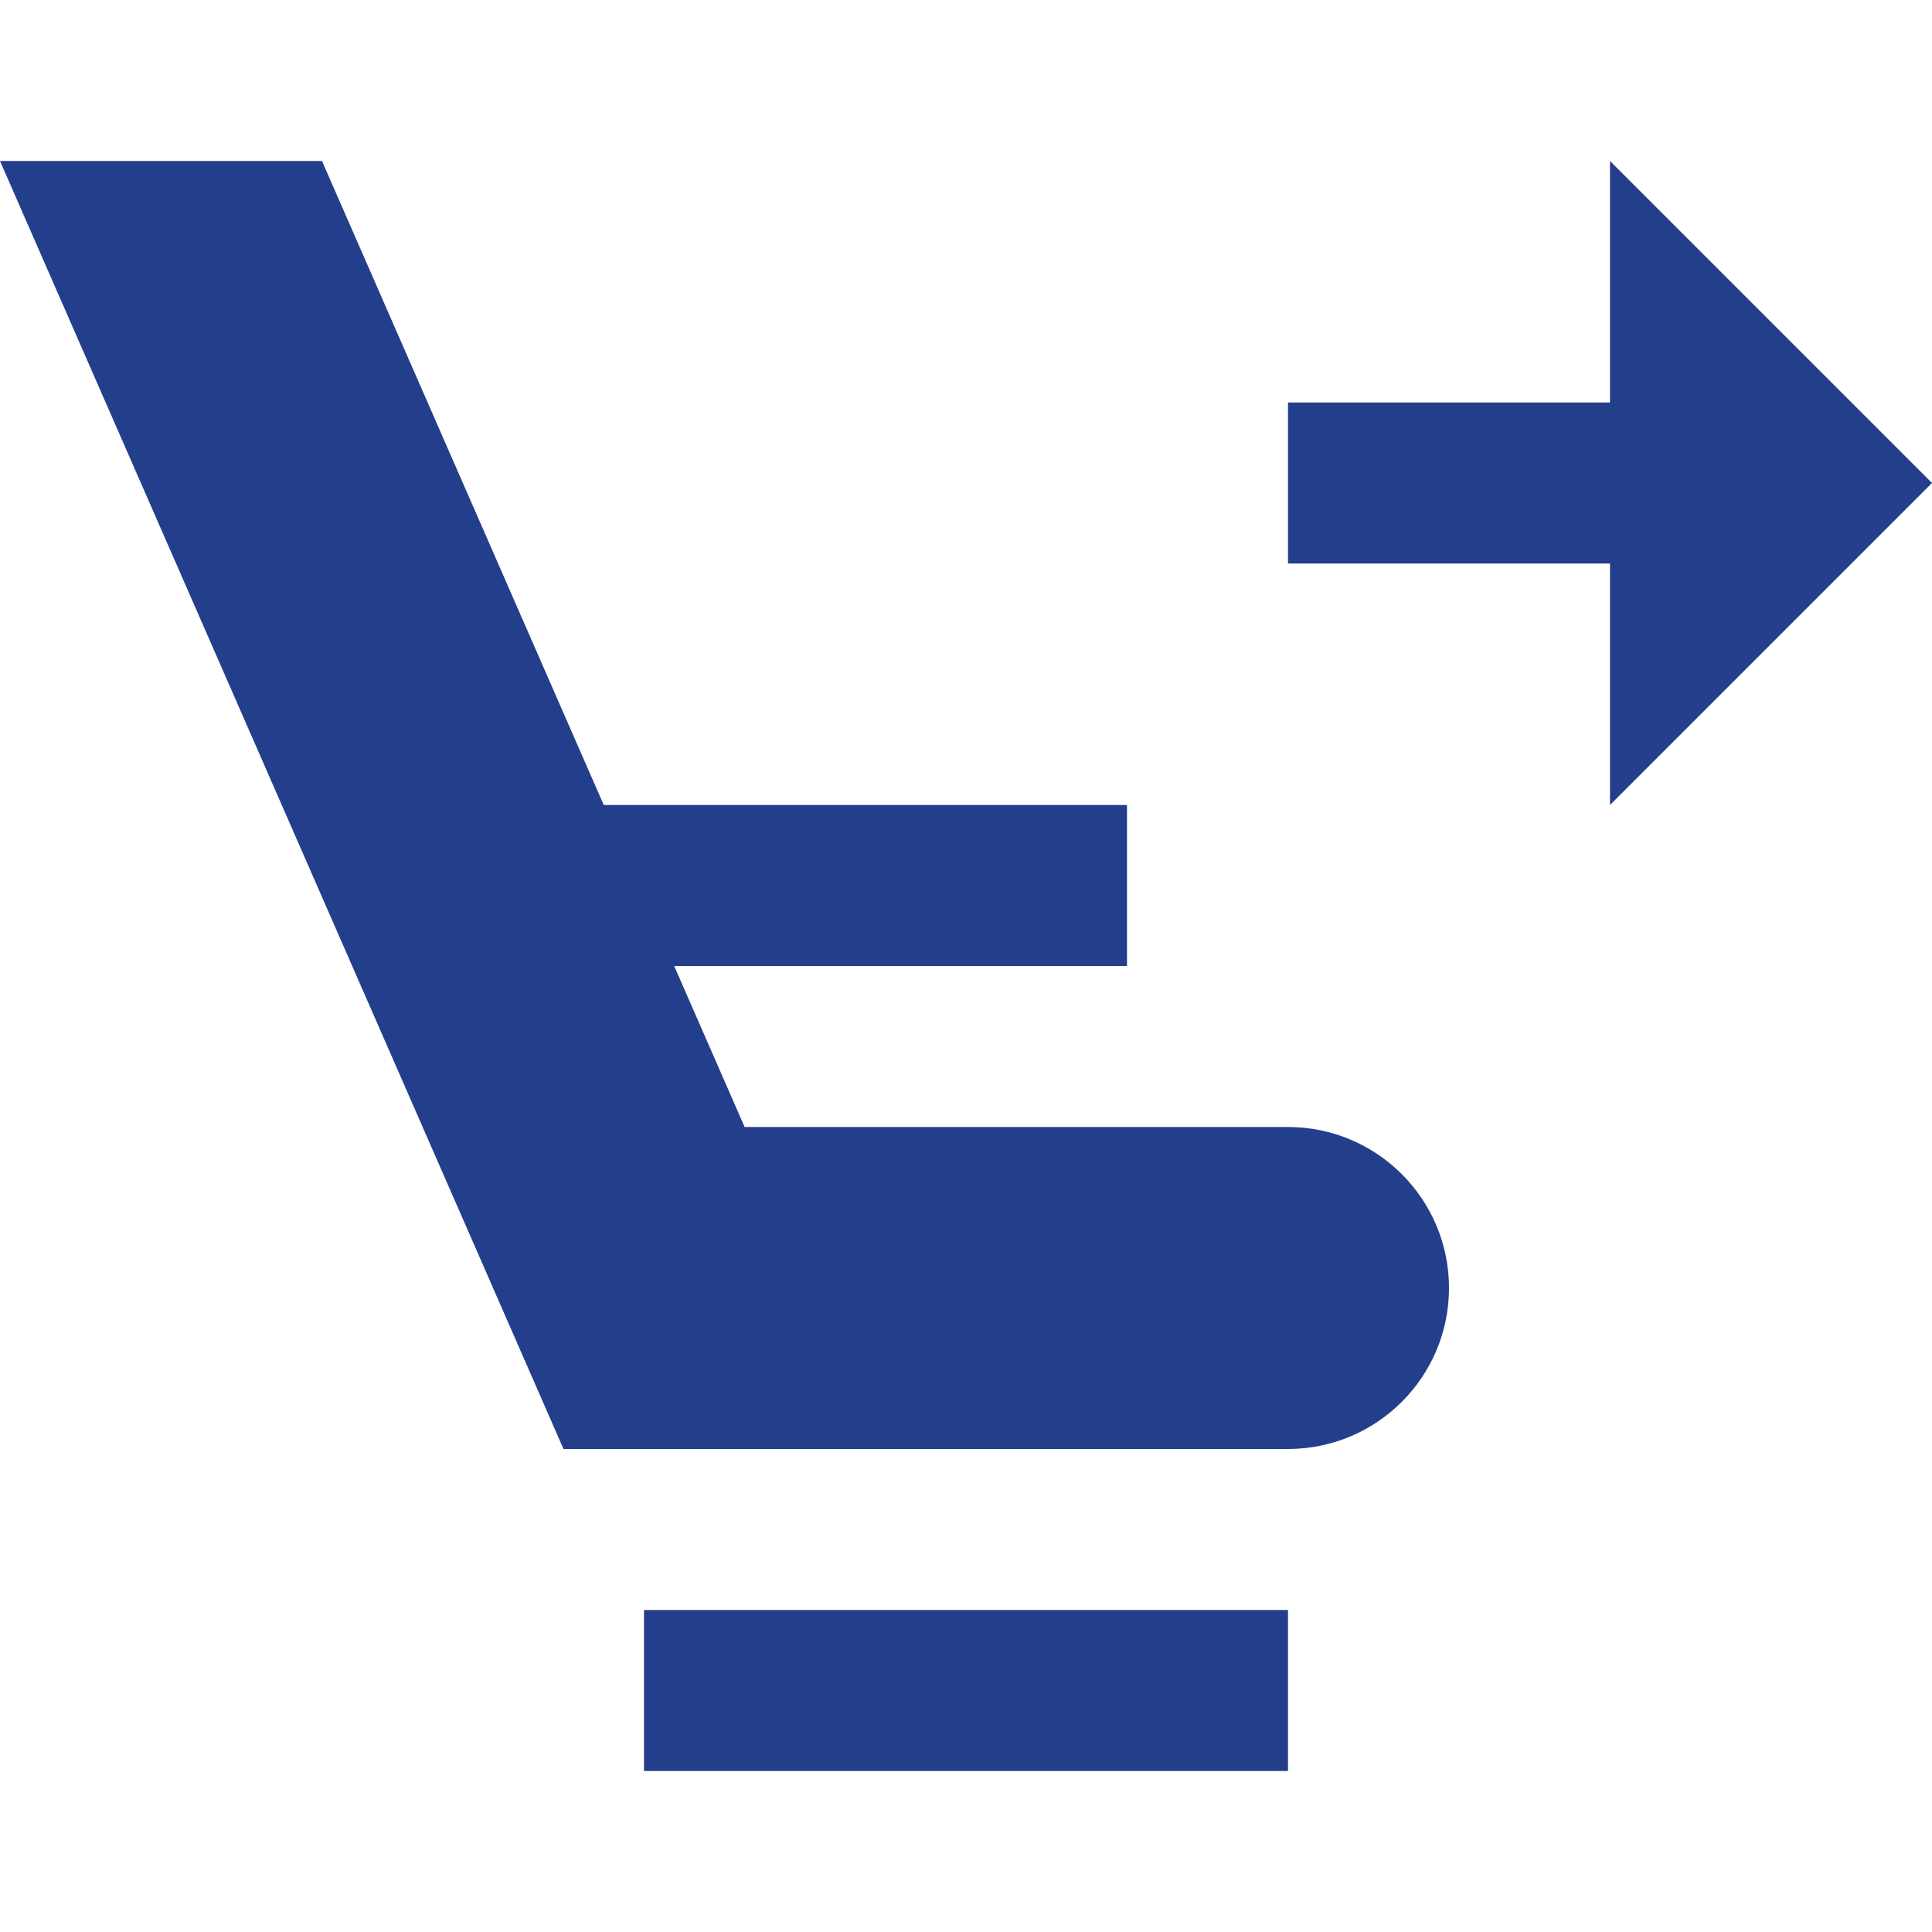
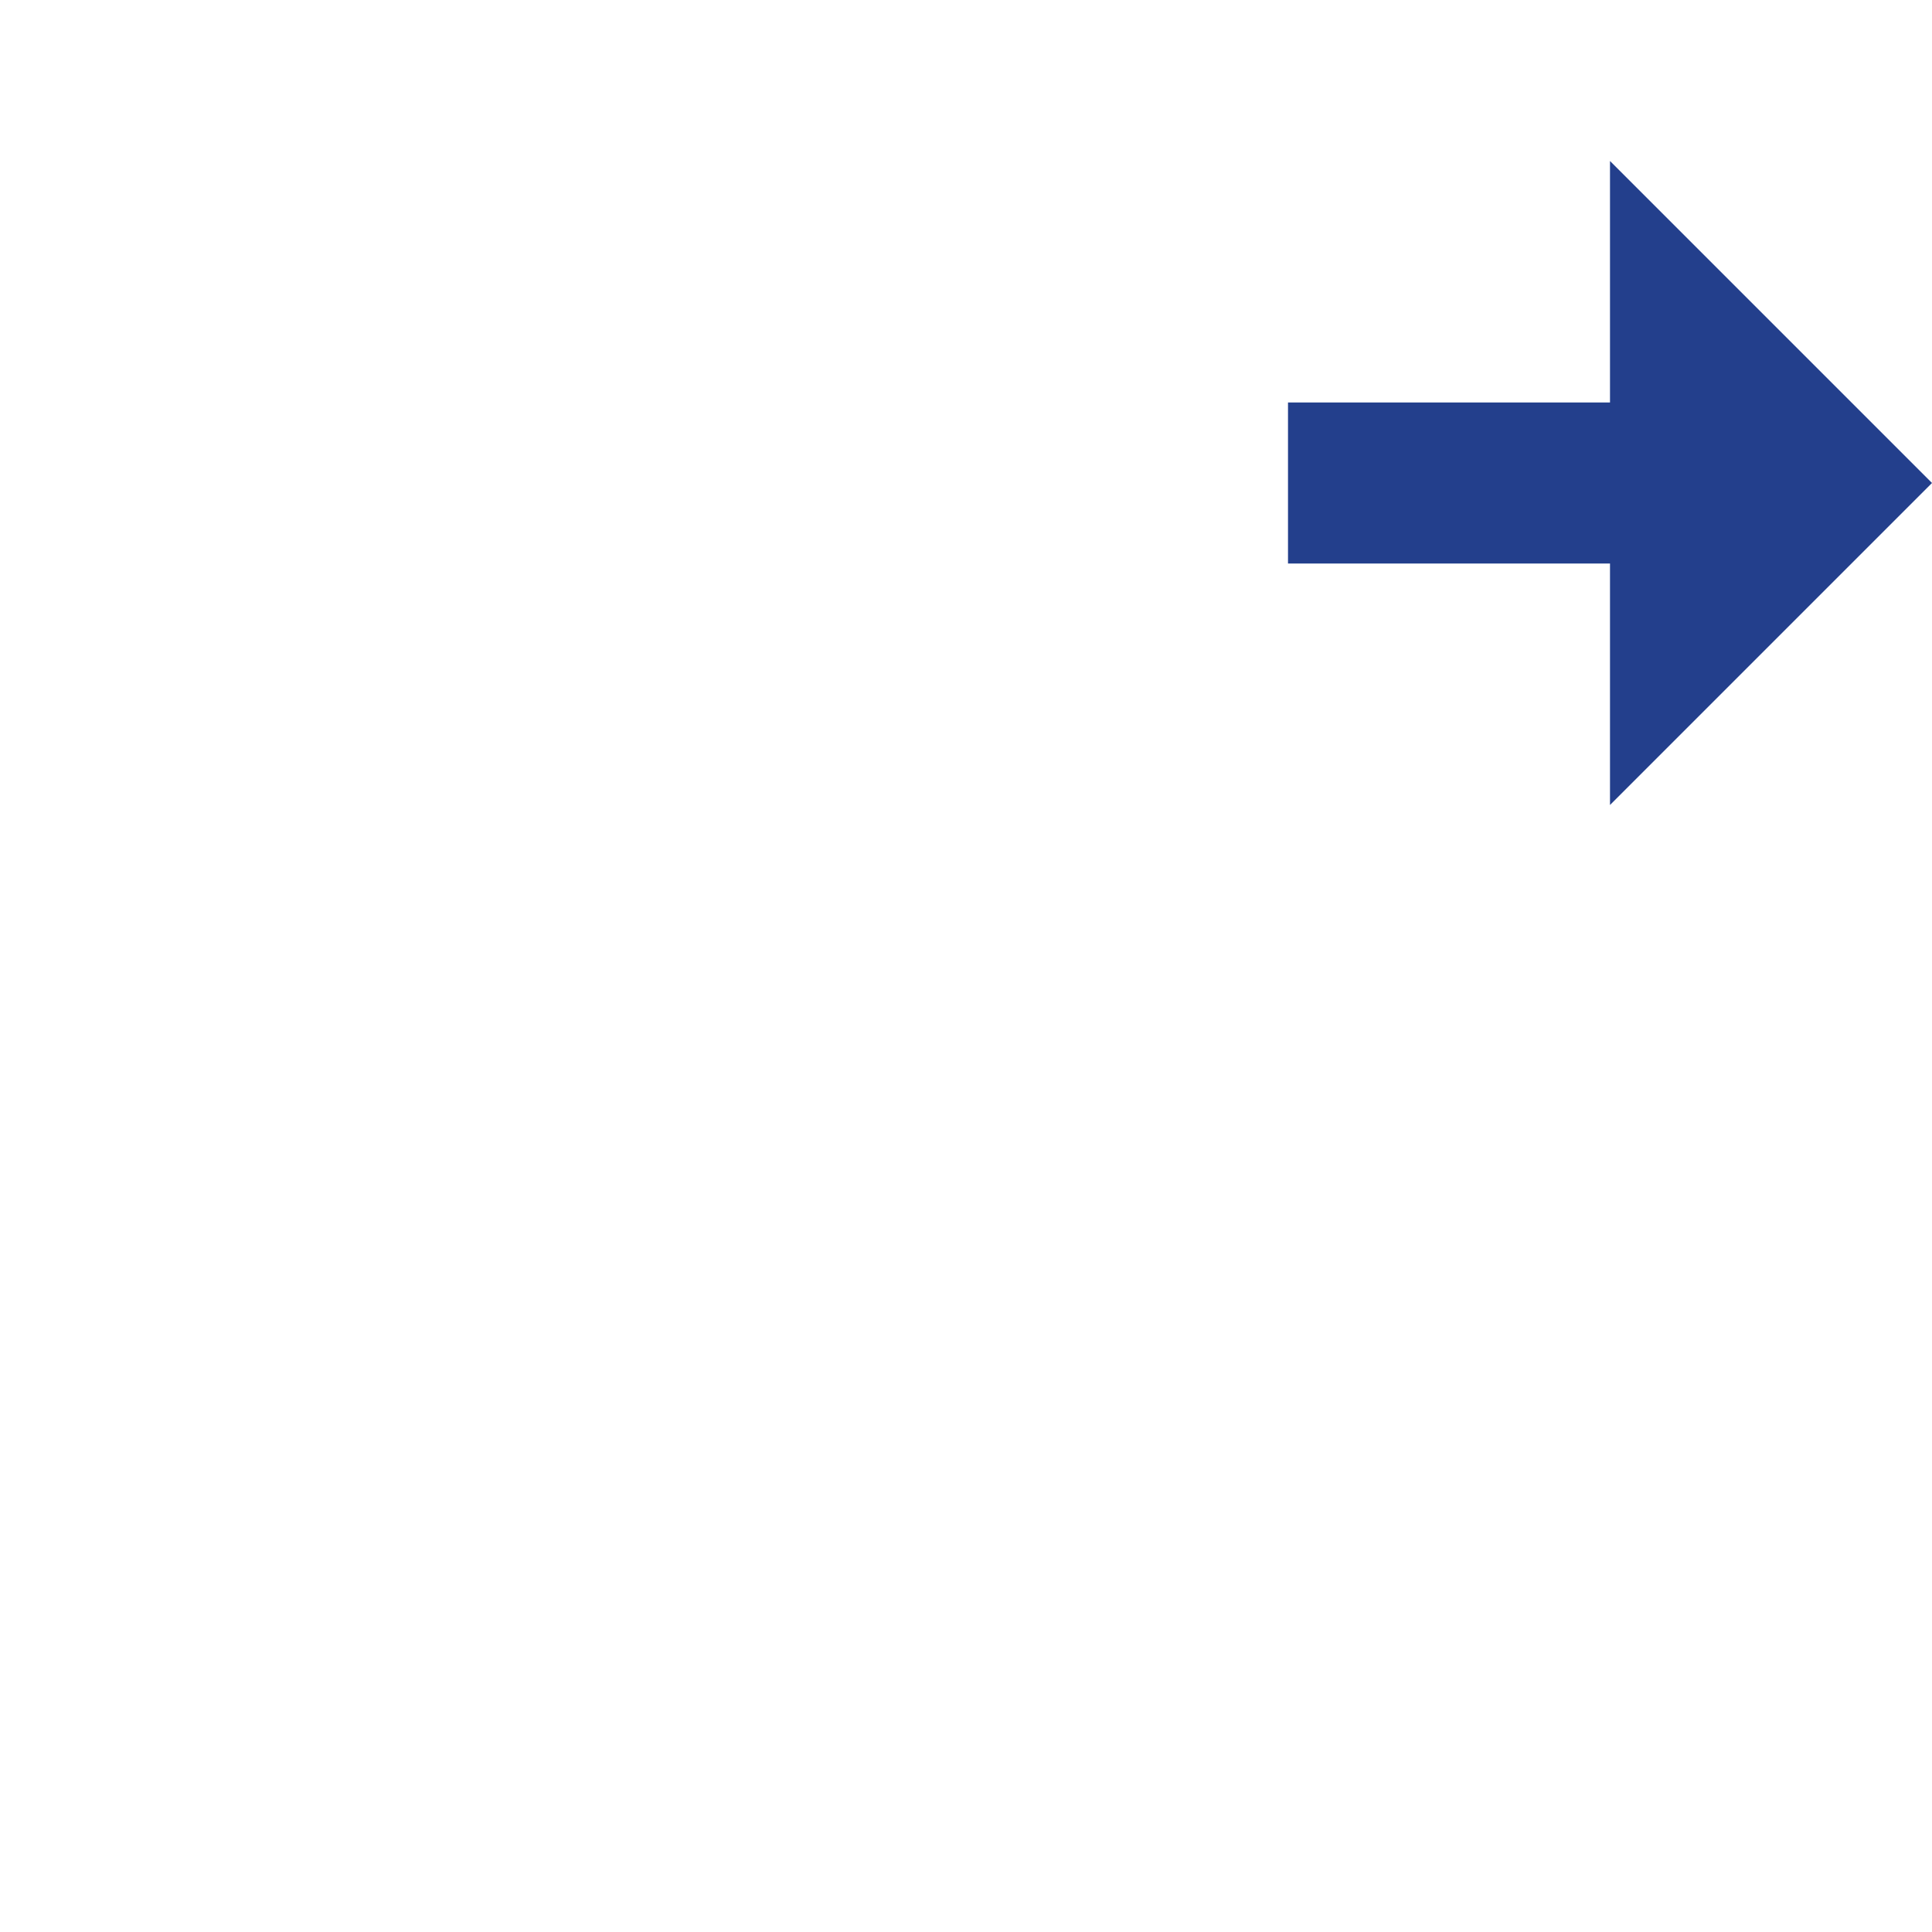
<svg xmlns="http://www.w3.org/2000/svg" version="1.1" id="Layer_1" x="0px" y="0px" width="24px" height="24px" viewBox="0 0 24 24" enable-background="new 0 0 24 24" xml:space="preserve">
-   <path fill="#233F8C" d="M16,14H9.25l-0.875-2H14v-2H7.5L4,2H0l7,16h4h5c1.104,0,2-0.896,2-2S17.104,14,16,14" />
-   <rect x="8" y="20" fill="#233F8C" width="8" height="2" />
  <polygon fill="#233F8C" points="24,6 20,2 20,5 16,5 16,7 20,7 20,10 " />
</svg>